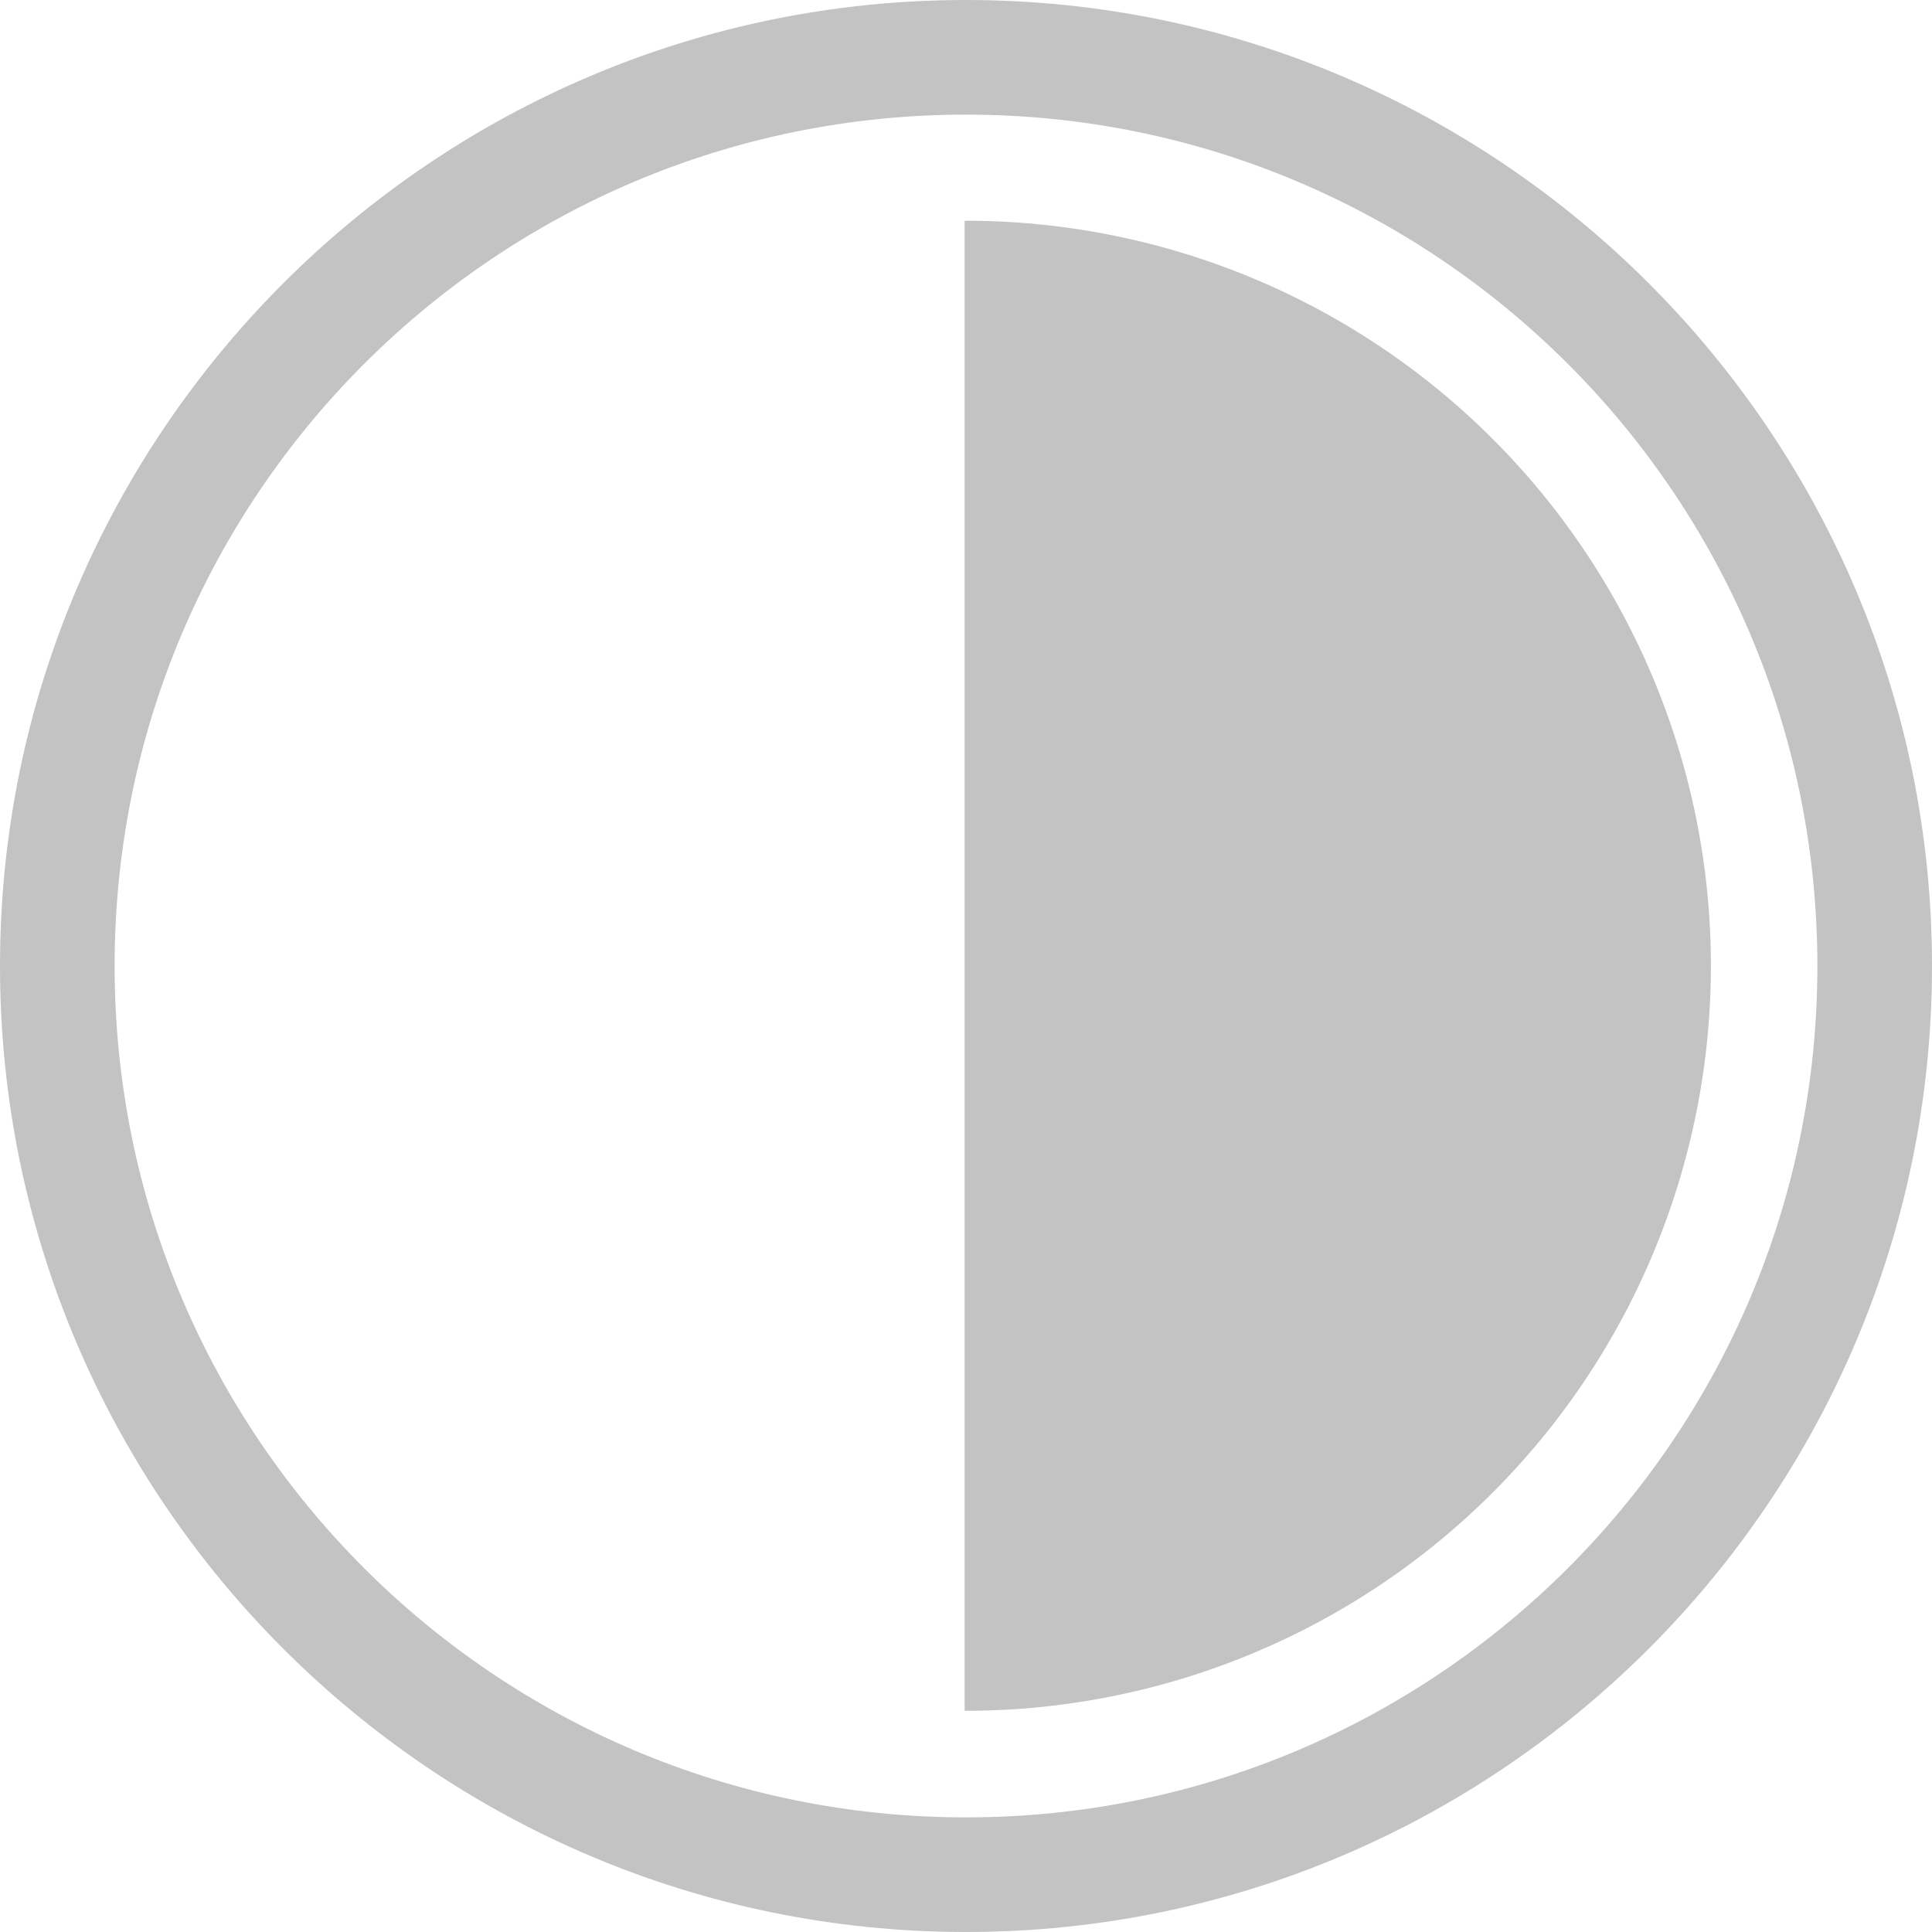
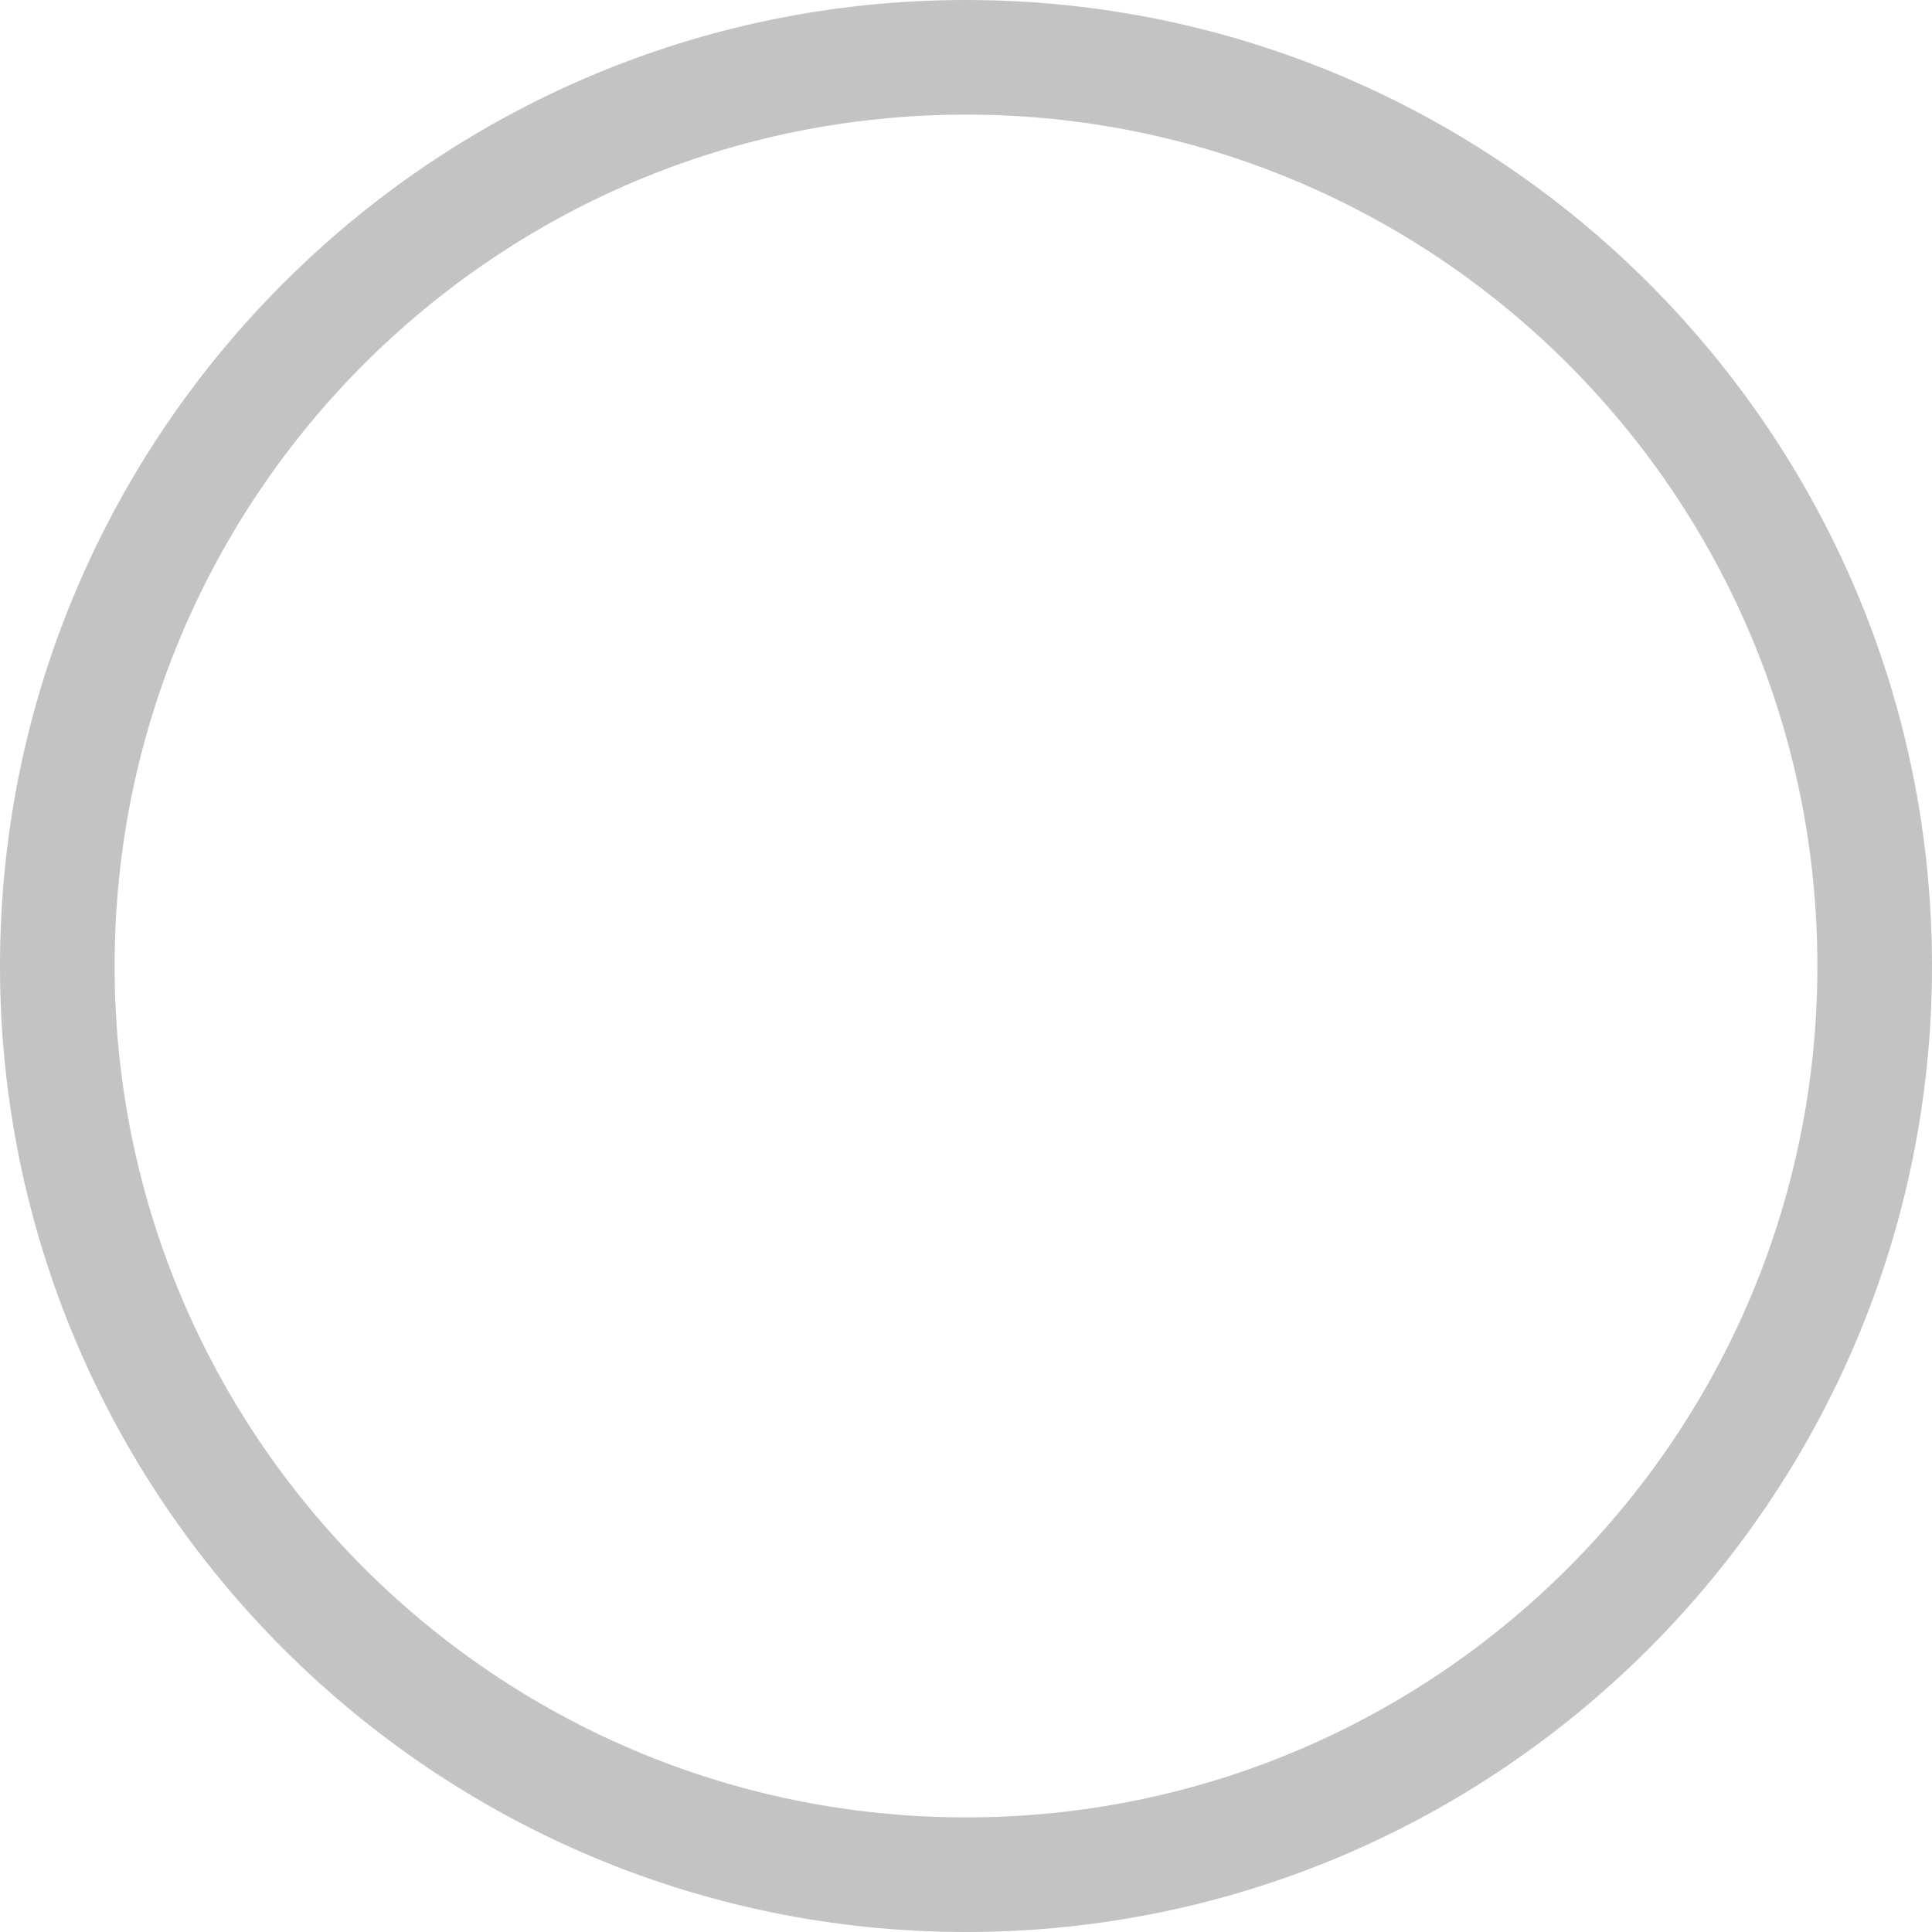
<svg xmlns="http://www.w3.org/2000/svg" width="16.856" height="16.856" viewBox="0 0 16.856 16.856">
  <g id="acess2" transform="translate(1 1)">
-     <path id="Subtraction_28" data-name="Subtraction 28" d="M.011,13H0V0H.011a6.5,6.5,0,1,1,0,13Z" transform="translate(7.416 0.926)" fill="#c3c3c3" />
    <g id="Path_2821" data-name="Path 2821" transform="translate(-204.672 -203.942)" fill="none" stroke-linecap="round">
      <path d="M219.528,211.37a7.428,7.428,0,1,1-7.428-7.428A7.428,7.428,0,0,1,219.528,211.37Z" stroke="none" />
      <path d="M 212.1 218.798 C 216.202 218.798 219.528 215.473 219.528 211.37 C 219.528 207.268 216.202 203.942 212.1 203.942 C 207.998 203.942 204.672 207.268 204.672 211.37 C 204.672 215.473 207.998 218.798 212.1 218.798 M 212.1 219.798 C 207.453 219.798 203.672 216.017 203.672 211.37 C 203.672 206.723 207.453 202.942 212.1 202.942 C 216.747 202.942 220.528 206.723 220.528 211.37 C 220.528 216.017 216.747 219.798 212.1 219.798 Z" stroke="none" fill="#c3c3c3" />
    </g>
  </g>
</svg>